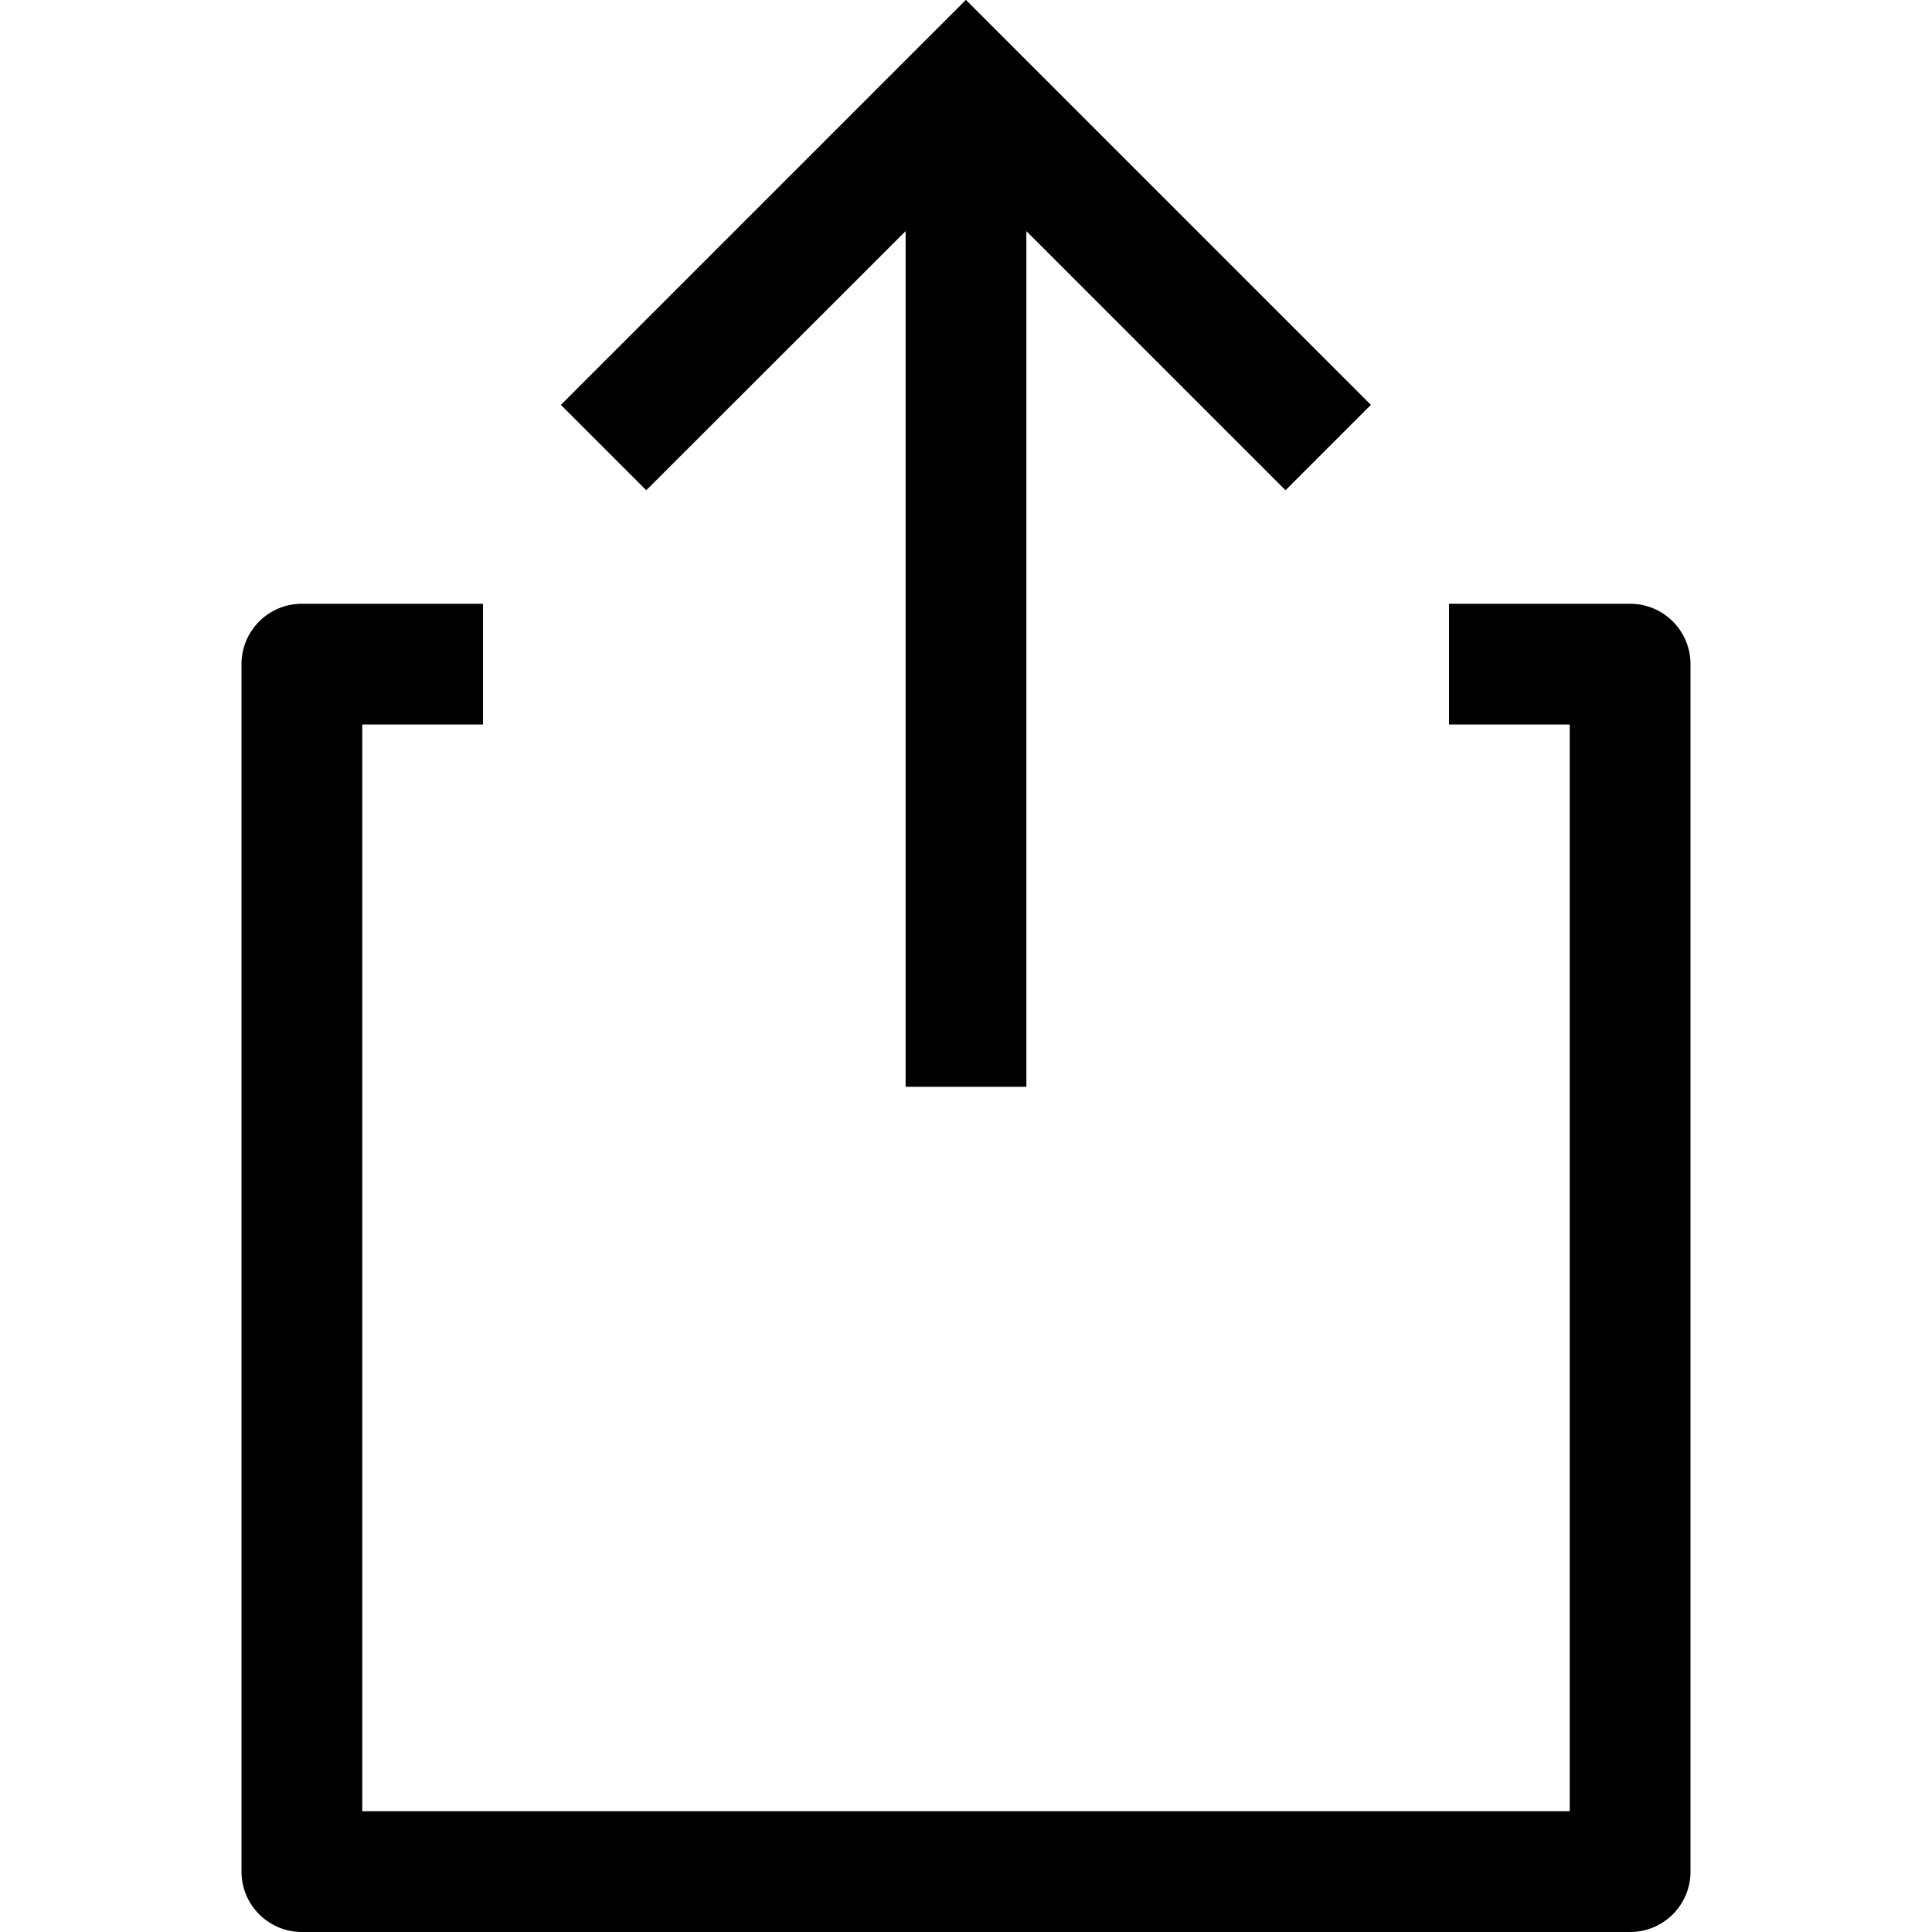
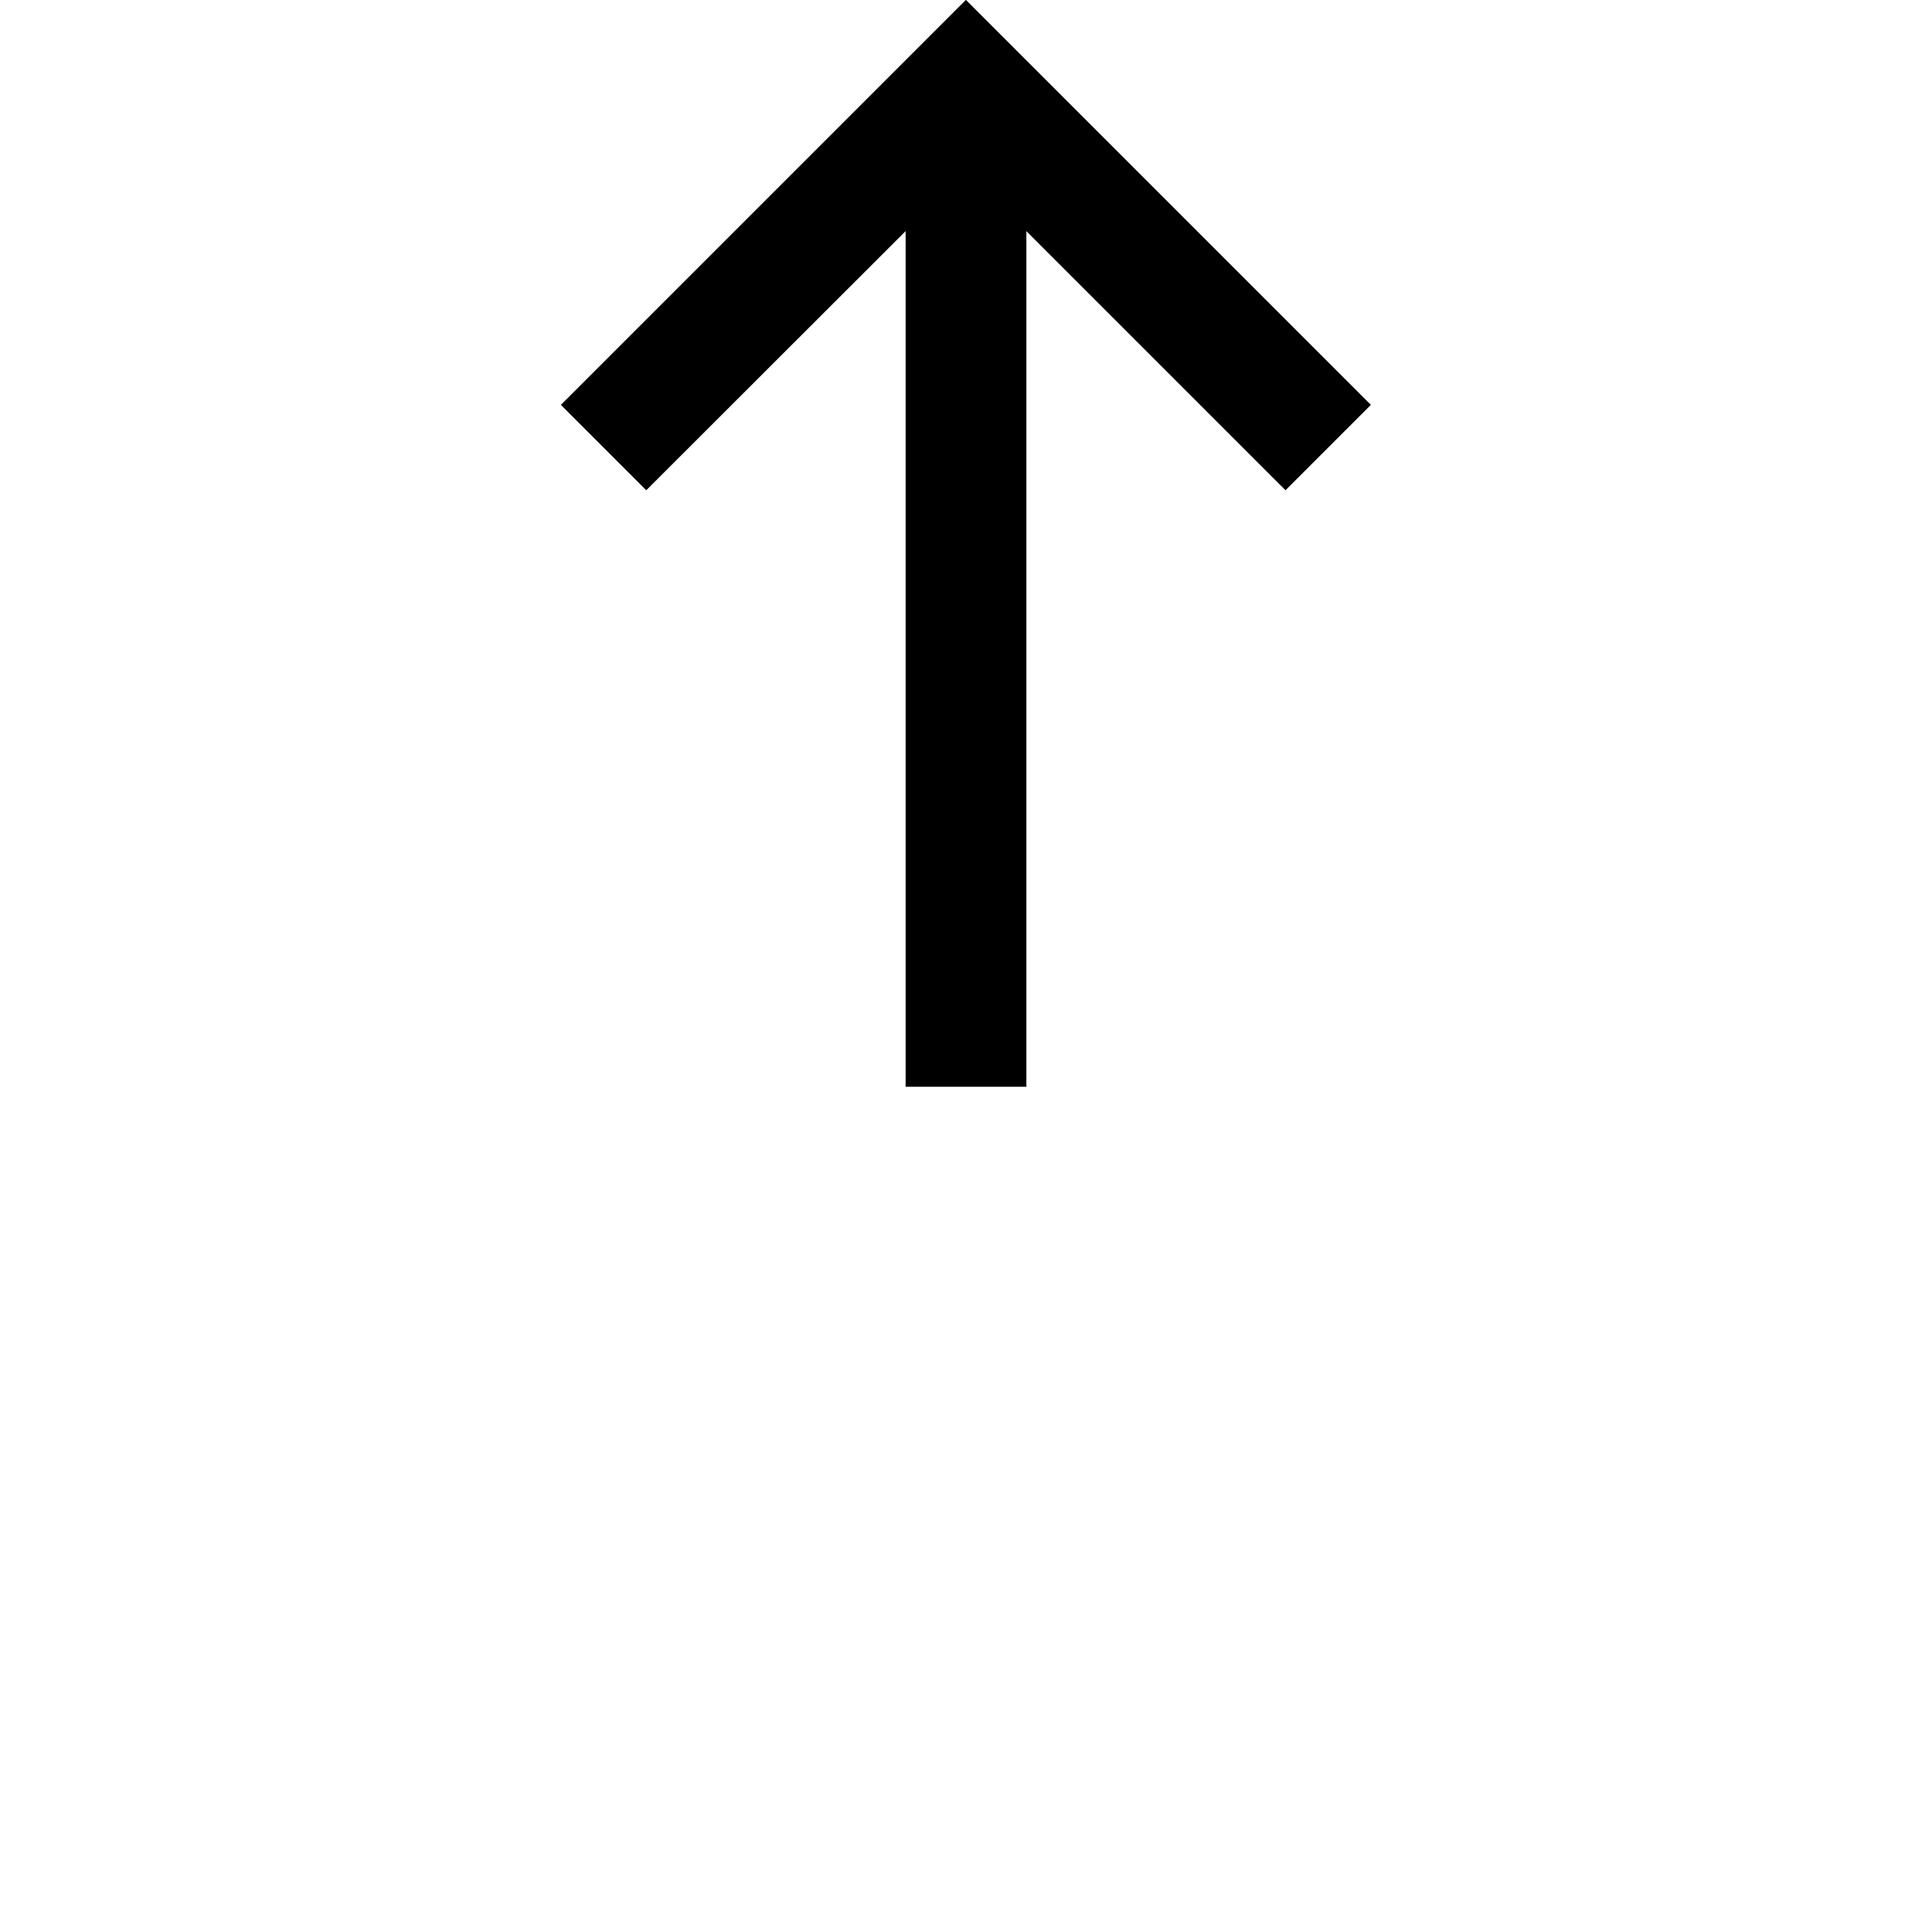
<svg xmlns="http://www.w3.org/2000/svg" version="1.1" viewBox="0 0 16 16">
  <g>
-     <path d="M11.5,0h-1.5v1h1v9h-10v-9h1v-1h-1.5c-0.276,0 -0.5,0.224 -0.5,0.5v10c0,0.276 0.224,0.5 0.5,0.5h11c0.276,0 0.5,-0.224 0.5,-0.5v-10c0,-0.276 -0.224,-0.5 -0.5,-0.5Z" transform="translate(2, 5)" />
    <path d="M2.854,1.914v7.086h1v-7.086l2.146,2.146l0.707,-0.707l-3.354,-3.354l-3.354,3.354l0.707,0.707Z" transform="translate(4.646, 0)" />
  </g>
</svg>